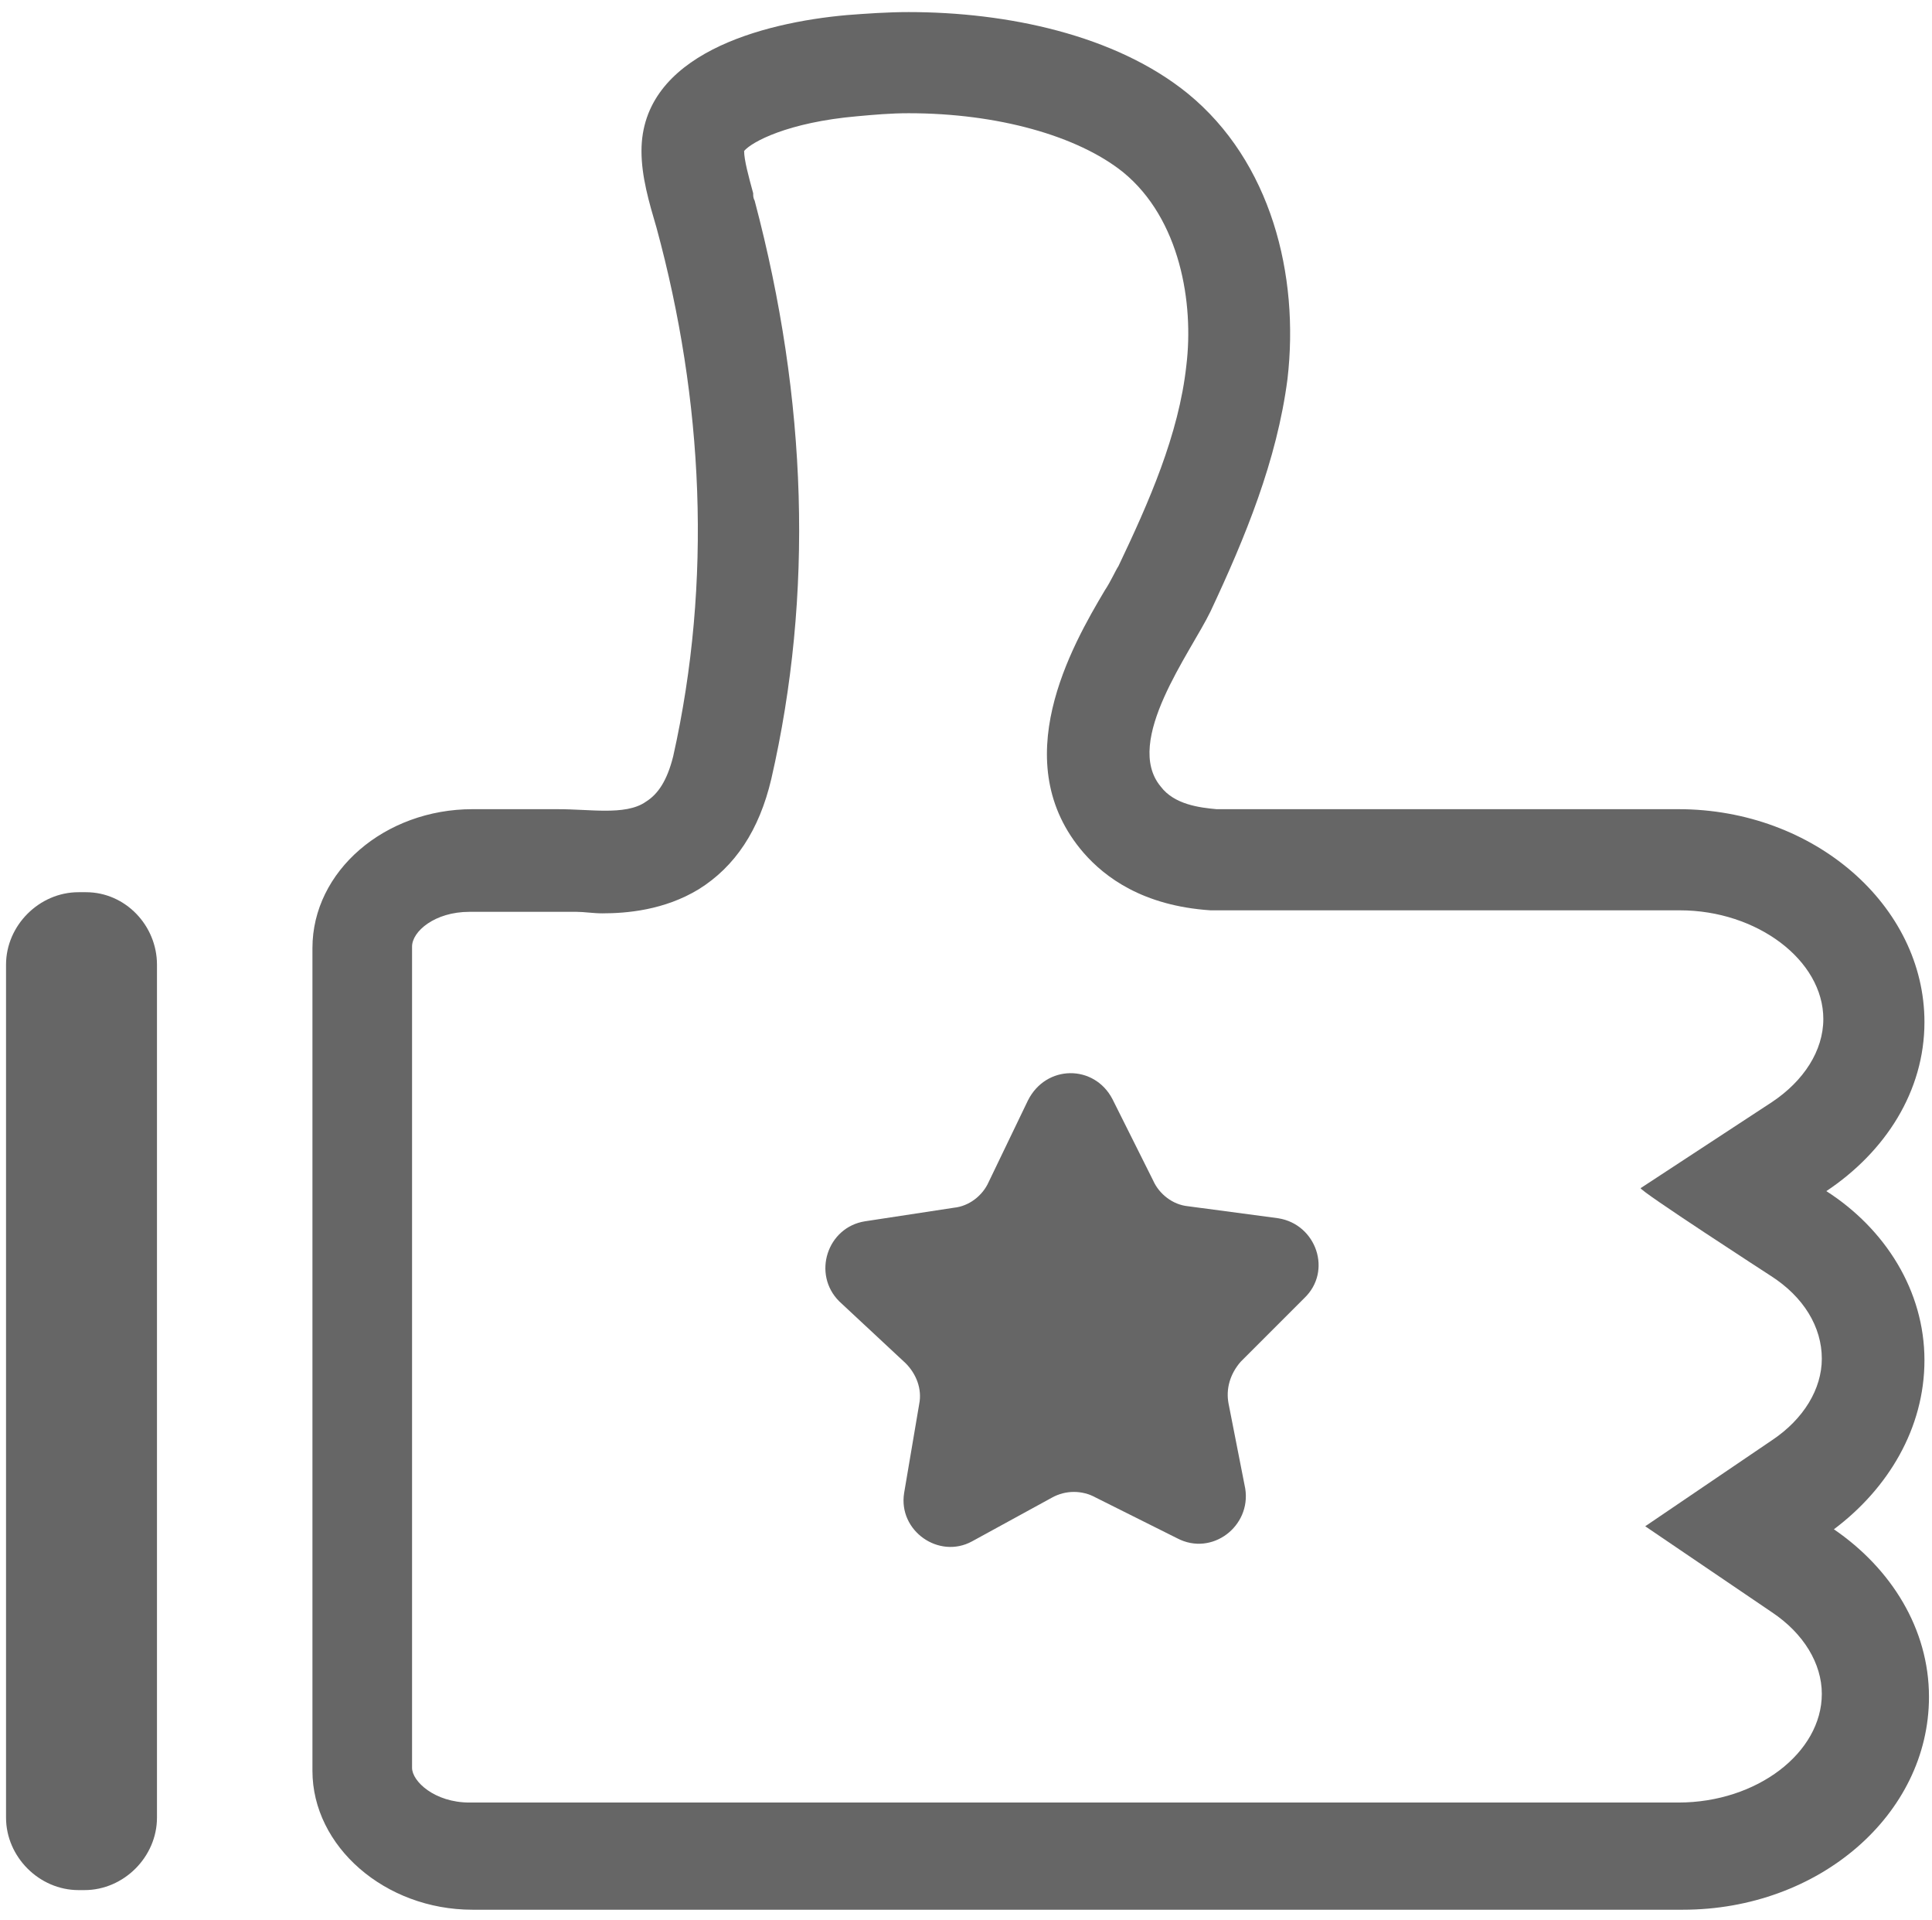
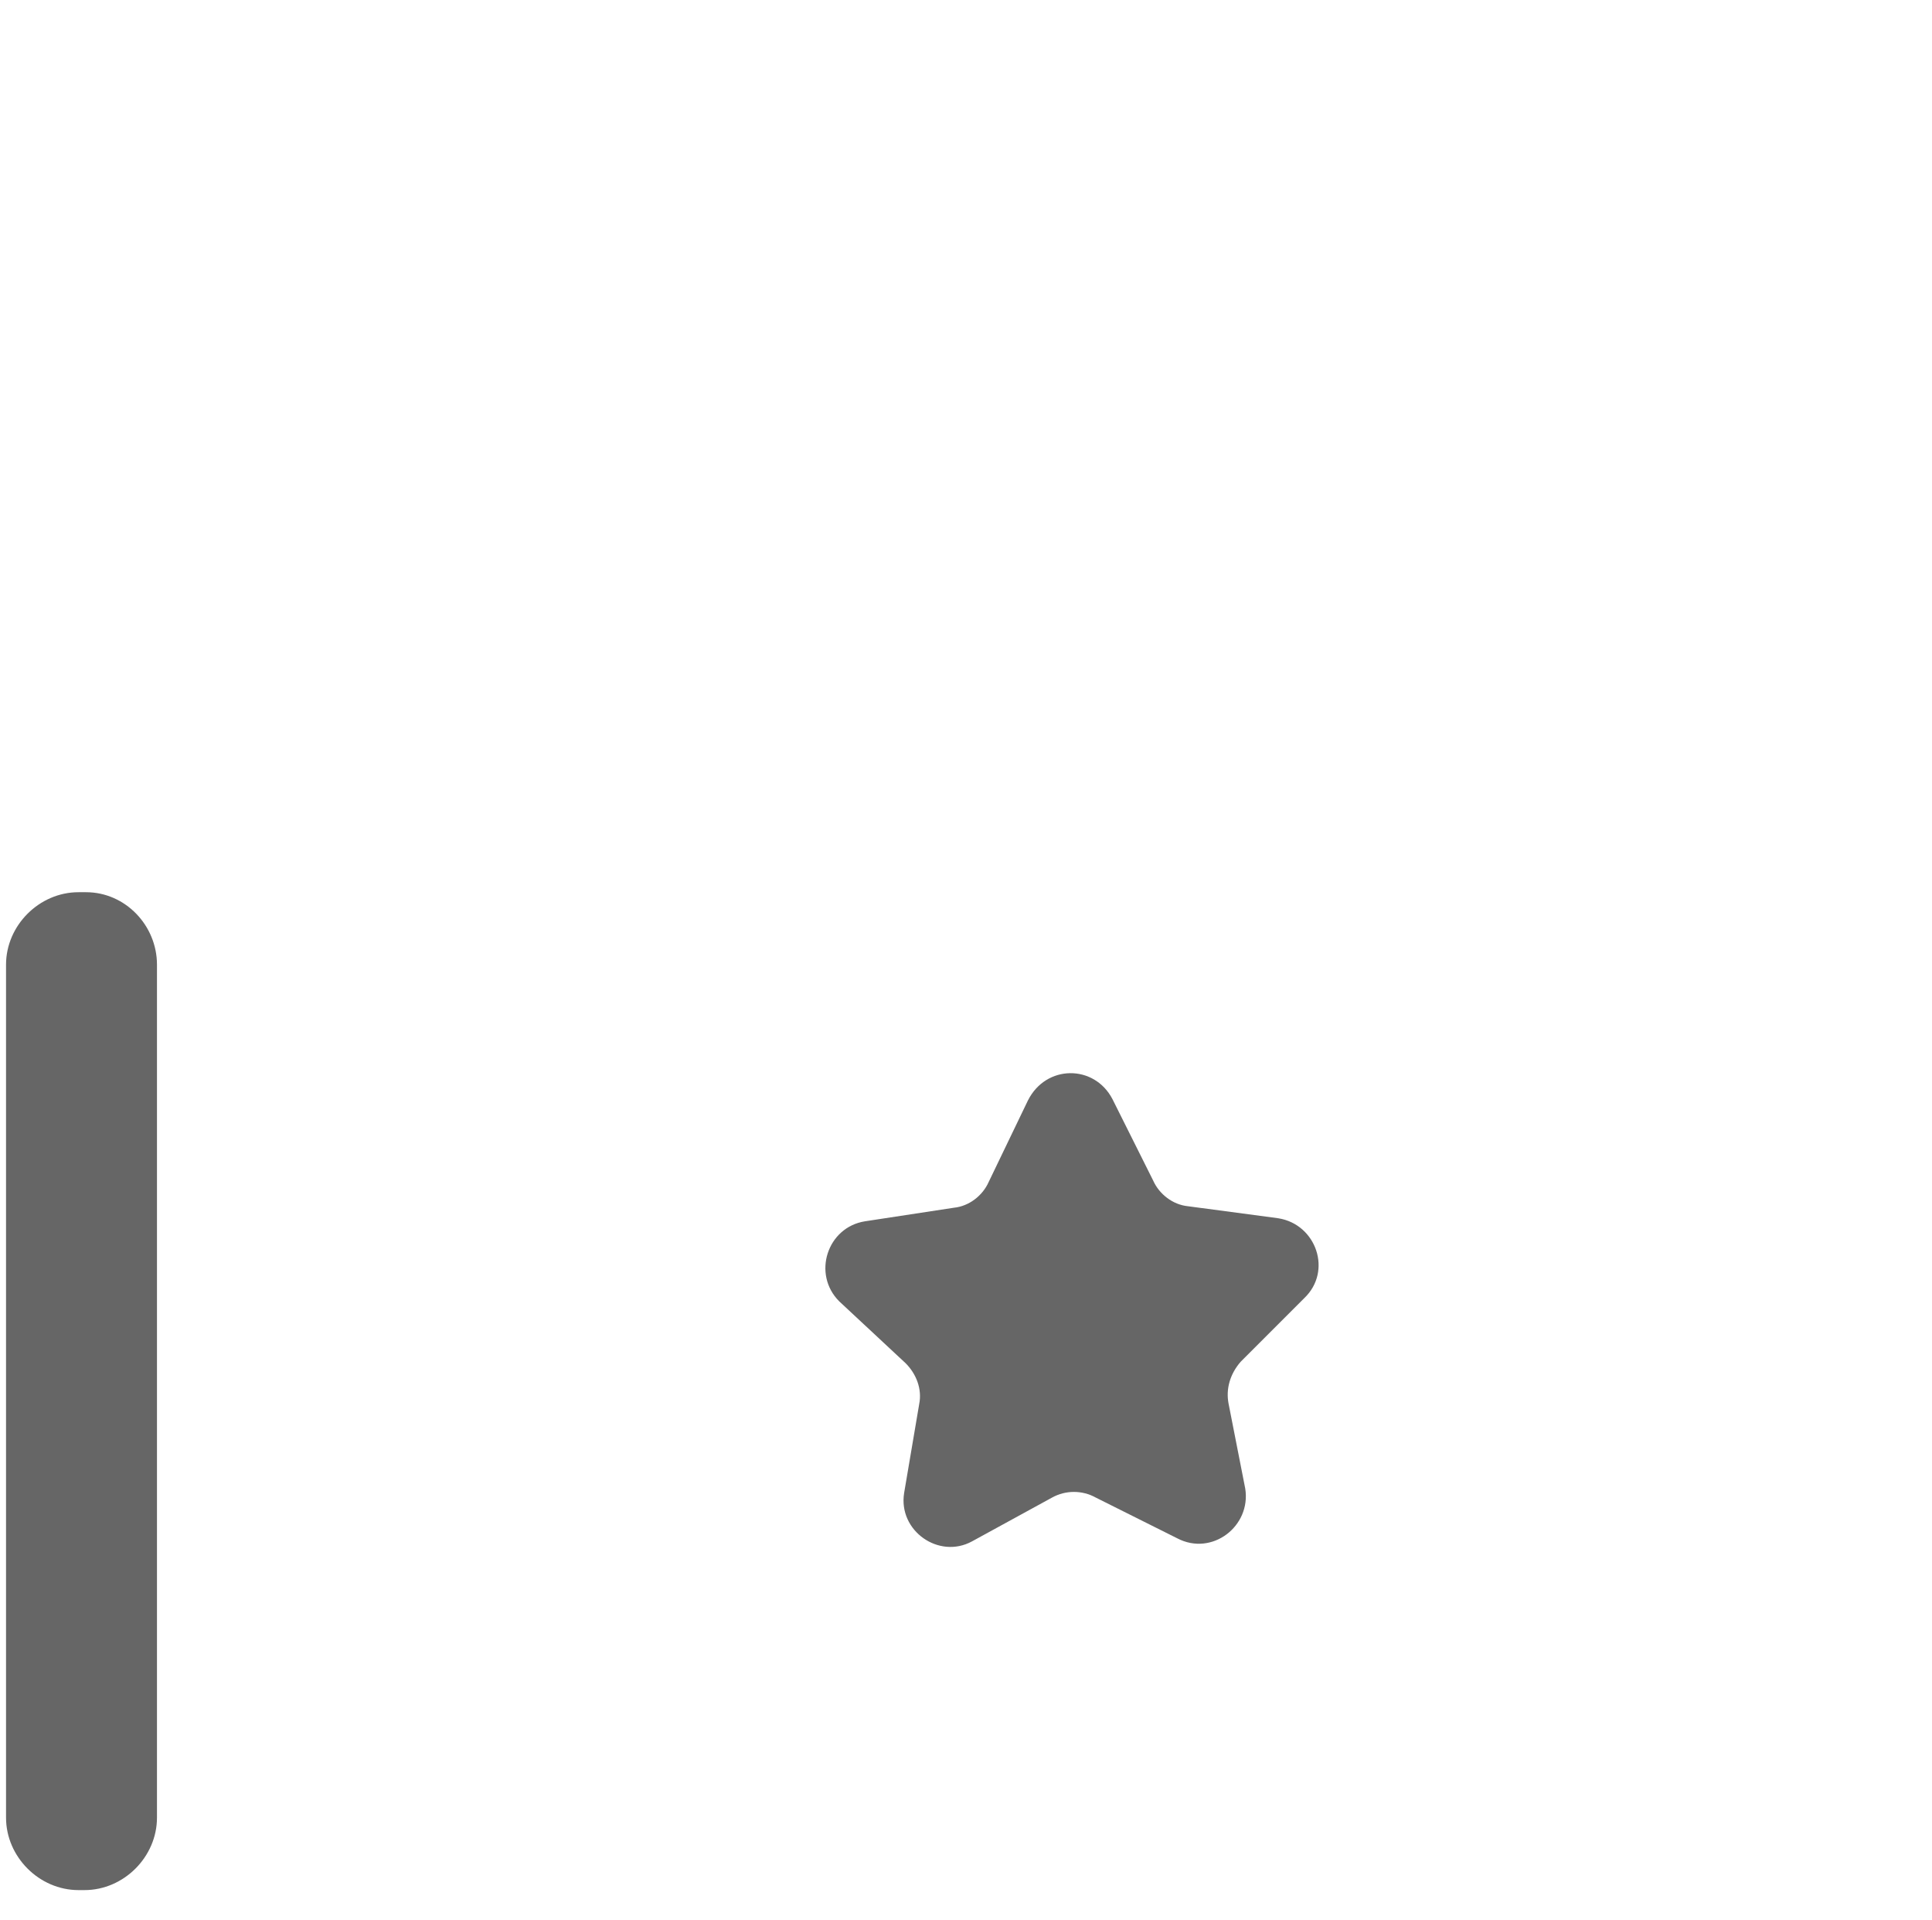
<svg xmlns="http://www.w3.org/2000/svg" version="1.1" id="图层_1" x="0px" y="0px" viewBox="0 0 128 127.2" style="enable-background:new 0 0 128 127.2;" xml:space="preserve">
  <style type="text/css">
	.st0{fill:#666666;}
</style>
  <path class="st0" d="M5.7,59.1H5.2c-2.6,0-4.8,2.2-4.8,4.8v56.5c0,2.6,2.2,4.8,4.8,4.8h0.4c2.6,0,4.8-2.2,4.8-4.8V63.9  C10.4,61.3,8.3,59.1,5.7,59.1z M84.7,80.7l-6-0.8c-1-0.1-1.9-0.8-2.3-1.7l-2.7-5.4c-1.2-2.3-4.4-2.3-5.6,0.1l-2.6,5.4  c-0.4,0.9-1.3,1.6-2.3,1.7l-5.9,0.9c-2.5,0.4-3.5,3.5-1.7,5.3l4.4,4.1c0.7,0.7,1.1,1.7,0.9,2.7l-1,5.9c-0.4,2.5,2.3,4.4,4.5,3.2  l5.3-2.9c0.9-0.5,2-0.5,2.9,0l5.4,2.7c2.3,1.2,4.9-0.8,4.5-3.3L81.4,93c-0.2-1,0.1-2,0.8-2.8l4.2-4.2C88.3,84.2,87.2,81.1,84.7,80.7  z" />
-   <path class="st0" d="M127.5,90.1c0-4.6-2.6-8.7-6.5-11.2c3.9-2.6,6.5-6.6,6.5-11.2c0-7.7-7.3-14.1-16.3-14.1H80.6  c-1.1-0.1-2.8-0.3-3.7-1.5c-2.5-3,2-8.9,3.3-11.6c2.3-4.9,4.4-10,5.1-15.4c0.8-6.9-1.1-14.4-6.6-18.9c-4.8-3.9-12-5.4-18.5-5.4  c-1.4,0-2.8,0.1-4.1,0.2c-5.6,0.5-13.6,2.6-13.6,9c0,1.7,0.5,3.4,1,5.1c3.1,11.4,3.7,23.4,1.1,35c-0.4,1.6-1,2.5-1.8,3  c-0.7,0.5-1.7,0.6-2.7,0.6c-1,0-2-0.1-3.2-0.1h-5.6c-5.8,0-10.6,4.1-10.6,9.2v54.5c0,5,4.8,9.2,10.6,9.2h80.2  c9,0,16.3-6.3,16.3-14.1c0-4.5-2.5-8.5-6.3-11.1C125.1,98.6,127.5,94.6,127.5,90.1z M117.3,84.5c2.2,1.4,3.4,3.4,3.4,5.5  c0,2-1.2,4-3.3,5.4l-8.4,5.7l8.4,5.7c2.1,1.4,3.3,3.4,3.3,5.4c0,3.9-4.3,7.2-9.5,7.2H31.1c-2.3,0-3.8-1.4-3.8-2.3V62.7  c0-1,1.5-2.3,3.8-2.3h5.6c0.5,0,1,0,1.5,0c0.5,0,1.1,0.1,1.7,0.1c1.6,0,4.1-0.2,6.4-1.6c2.4-1.5,4-3.9,4.8-7.3  c2.8-12.2,2.4-25.1-1.1-38.3c-0.1-0.2-0.1-0.3-0.1-0.5c-0.3-1.1-0.6-2.2-0.6-2.8c0.5-0.6,2.9-1.9,7.5-2.3c1.1-0.1,2.2-0.2,3.4-0.2  c5.9,0,11.2,1.5,14.2,3.9c3.8,3.1,4.7,8.7,4.2,12.8c-0.5,4.6-2.5,9.1-4.5,13.3c-0.2,0.3-0.5,1-0.9,1.6c-2.2,3.7-6.6,11.4-1.4,17.4  c1.4,1.6,3.9,3.5,8.4,3.8h31.1c5.1,0,9.5,3.3,9.5,7.2c0,2.1-1.3,4.1-3.4,5.5l-8.7,5.7C108.5,78.8,117.3,84.5,117.3,84.5z" />
</svg>